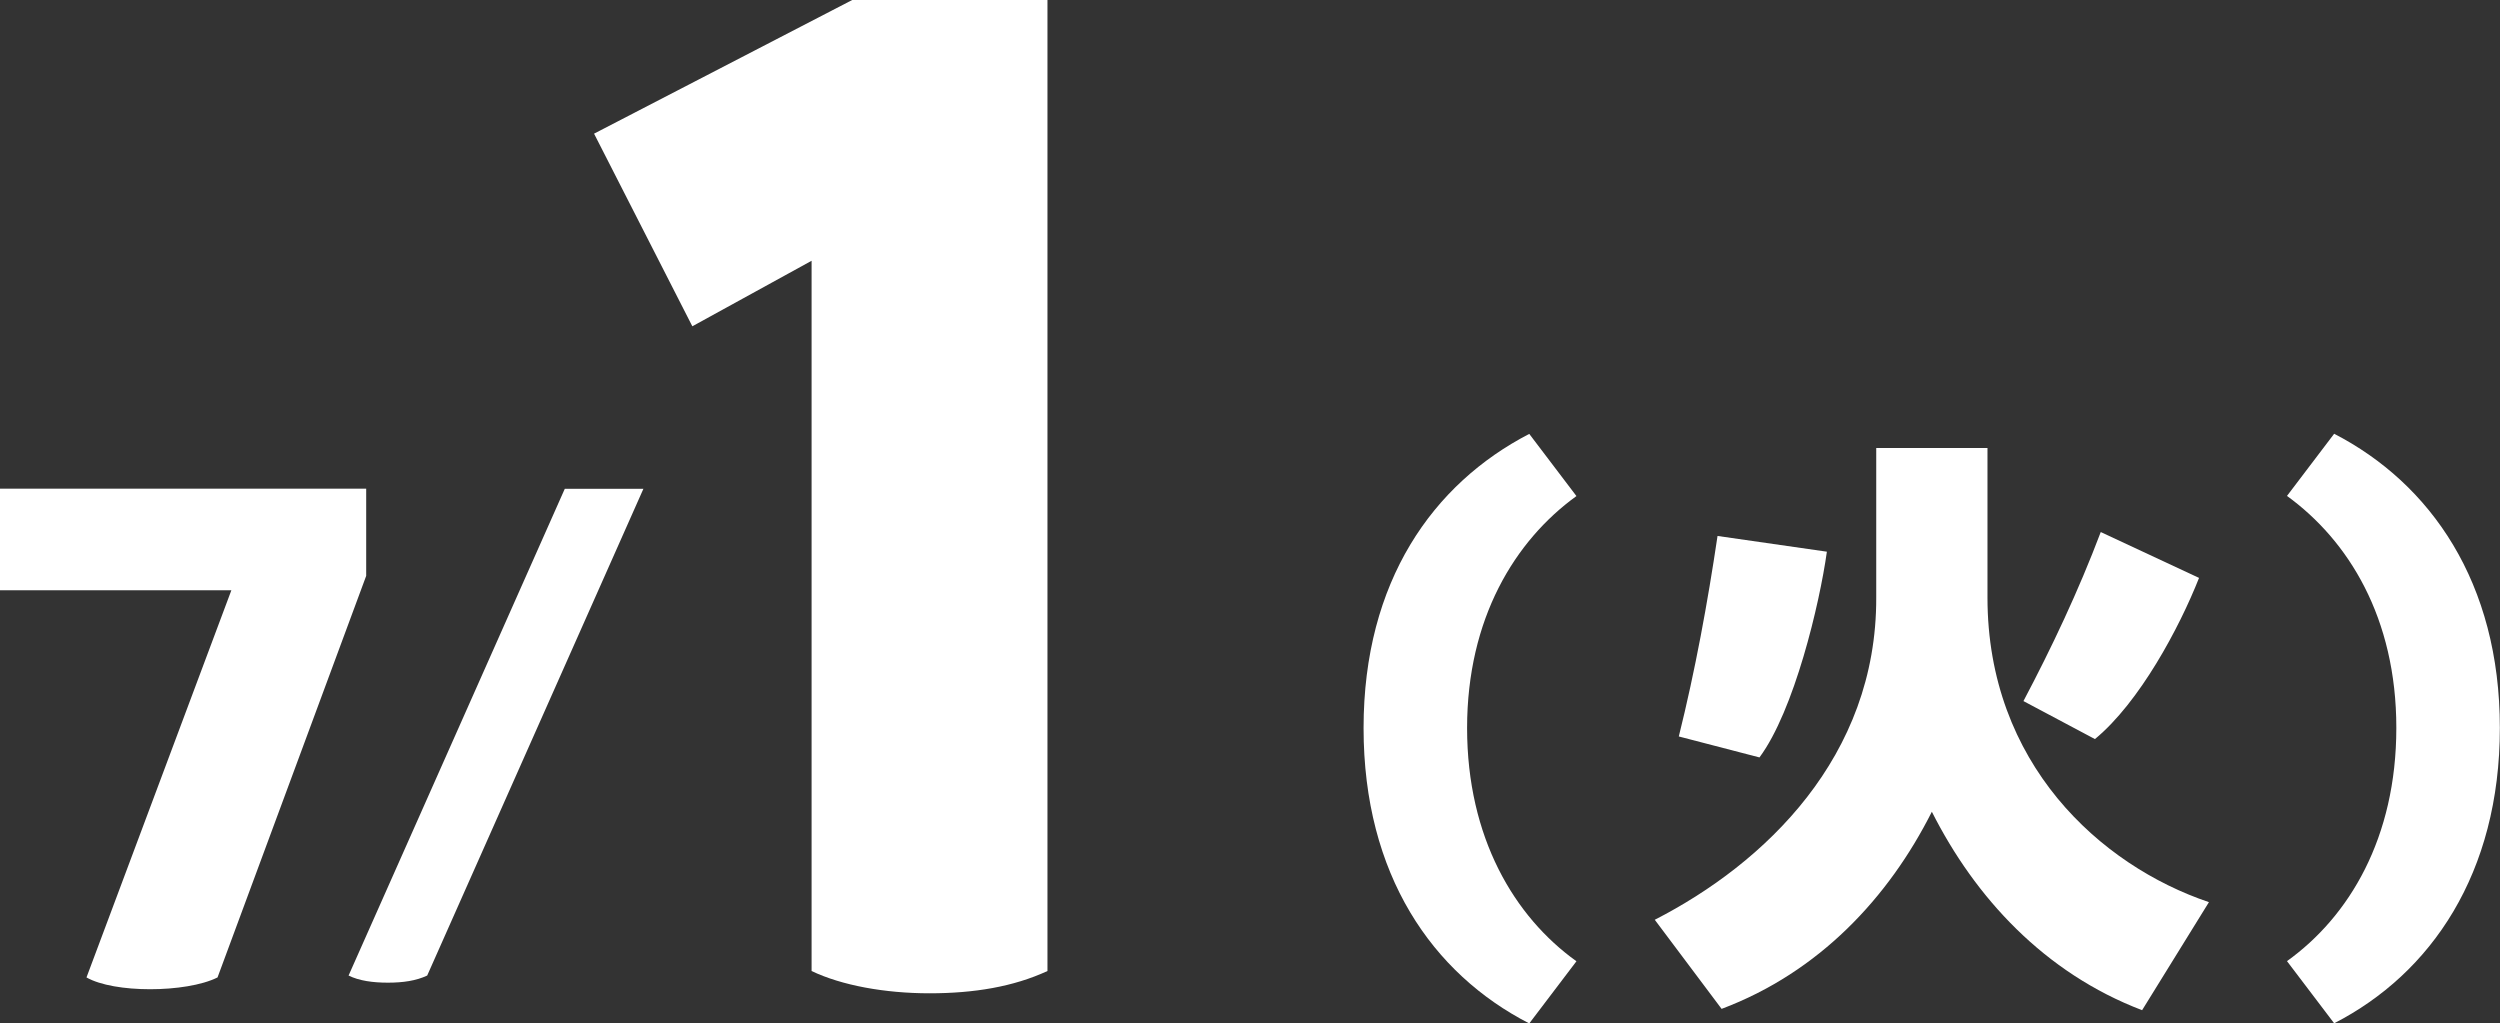
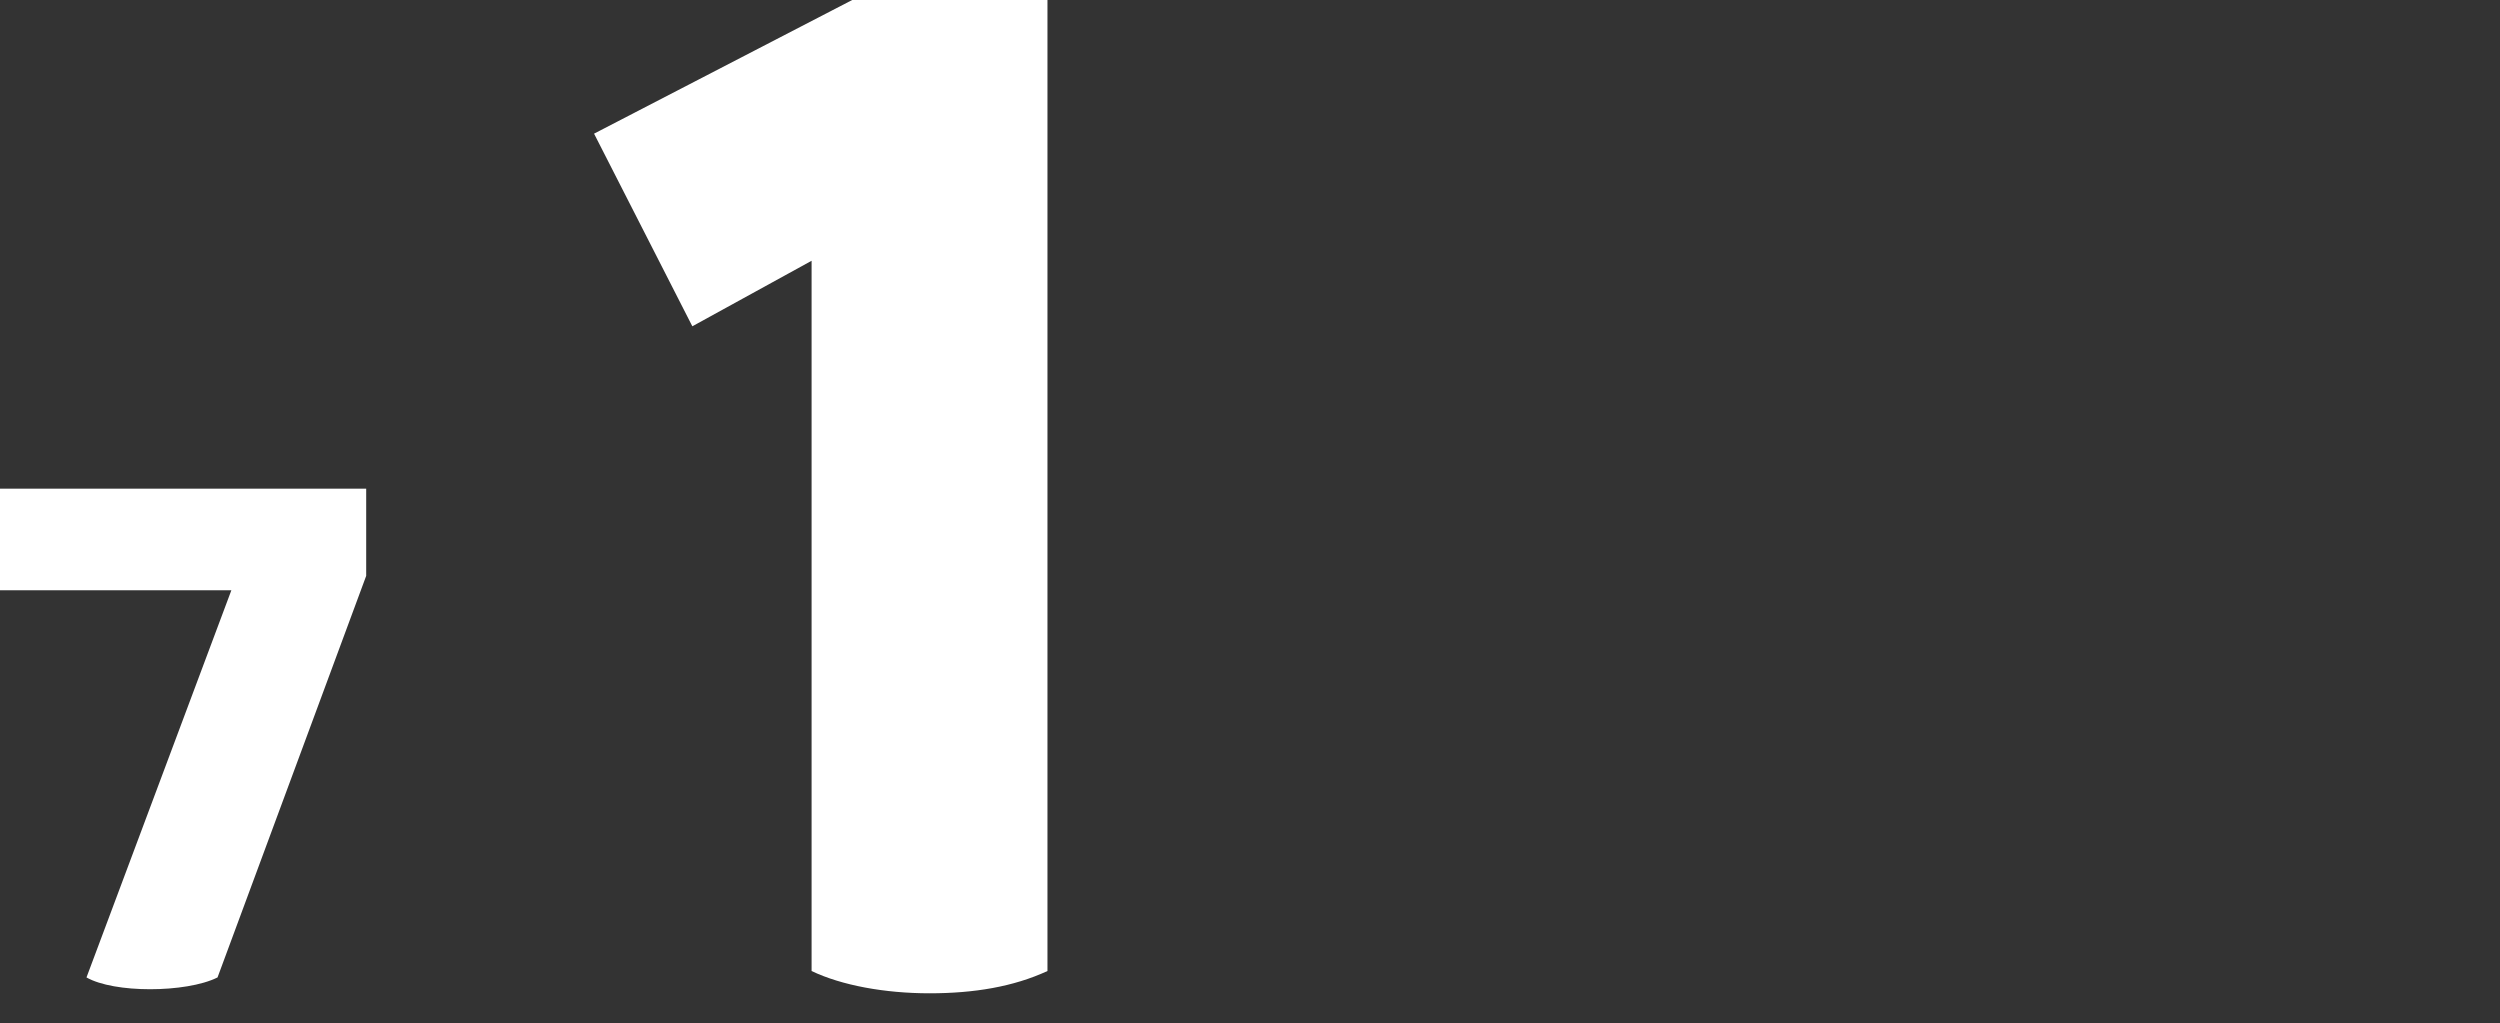
<svg xmlns="http://www.w3.org/2000/svg" id="_レイヤー_2" viewBox="0 0 171.7 70.29">
  <rect x="0" y="0" width="171.7" height="70.29" fill="#333333" stroke="none" />
  <g id="_レイヤー_4">
    <path d="M25.15,33.57v5.98l-10.21,27.58c-1.08.54-2.88.81-4.63.81s-3.42-.27-4.37-.81l9.95-26.59H0v-6.98h25.15Z" fill="#fff" />
-     <path d="M23.94,67l14.85-33.43h5.4l-14.85,33.43c-.76.36-1.67.49-2.7.49s-1.98-.13-2.7-.49Z" fill="#fff" />
    <path d="M71.94,0v66.69c-2.34,1.08-5.04,1.53-8.1,1.53s-6.03-.54-8.1-1.53V17.91l-8.19,4.5-6.75-13.23L58.53,0h13.41Z" fill="#fff" />
-     <path d="M105.03,70.29c-6.66-3.42-11.38-10.21-11.38-20.29s4.77-16.78,11.38-20.2l3.24,4.27c-4.23,3.06-7.51,8.41-7.51,15.93s3.24,12.96,7.51,16.02l-3.24,4.27Z" fill="#fff" />
-     <path d="M136.5,30.78v10.26c0,11.38,7.74,18.4,15.21,20.92l-4.59,7.42c-6.71-2.56-11.47-7.74-14.44-13.63-2.97,5.9-7.74,11.02-14.44,13.54l-4.59-6.12c7.56-3.87,15.25-11.2,15.21-22.14v-10.26h7.65ZM125.47,37.89c-.5,3.6-2.25,10.93-4.63,14.13l-5.54-1.44c1.12-4.5,1.98-9.18,2.66-13.77l7.51,1.08ZM151.03,39.69c-1.35,3.42-4.09,8.55-7.15,11.07l-4.91-2.61c1.93-3.65,3.78-7.56,5.31-11.61l6.75,3.15Z" fill="#fff" />
-     <path d="M157.07,66.01c4.27-3.06,7.51-8.46,7.51-16.02s-3.29-12.87-7.51-15.93l3.24-4.27c6.62,3.42,11.38,10.21,11.38,20.2s-4.72,16.87-11.38,20.29l-3.24-4.27Z" fill="#fff" />
  </g>
</svg>